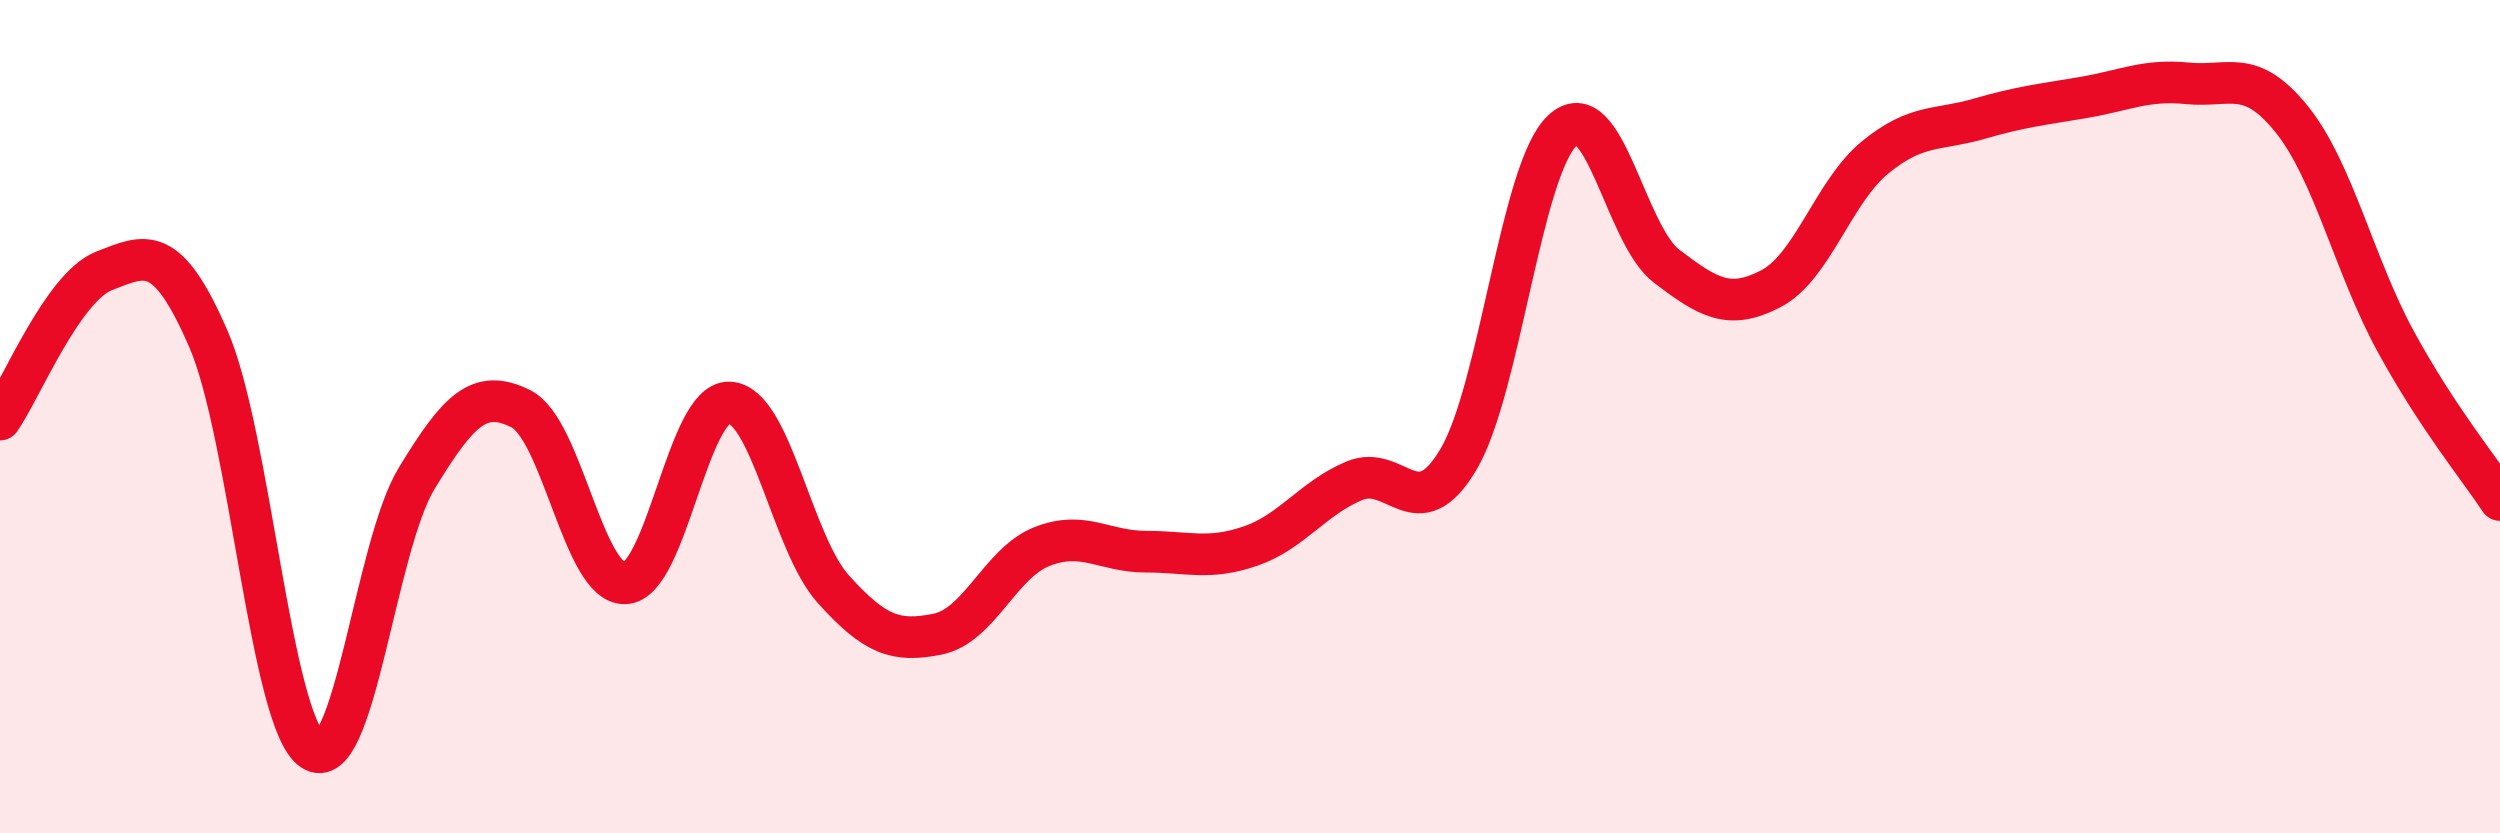
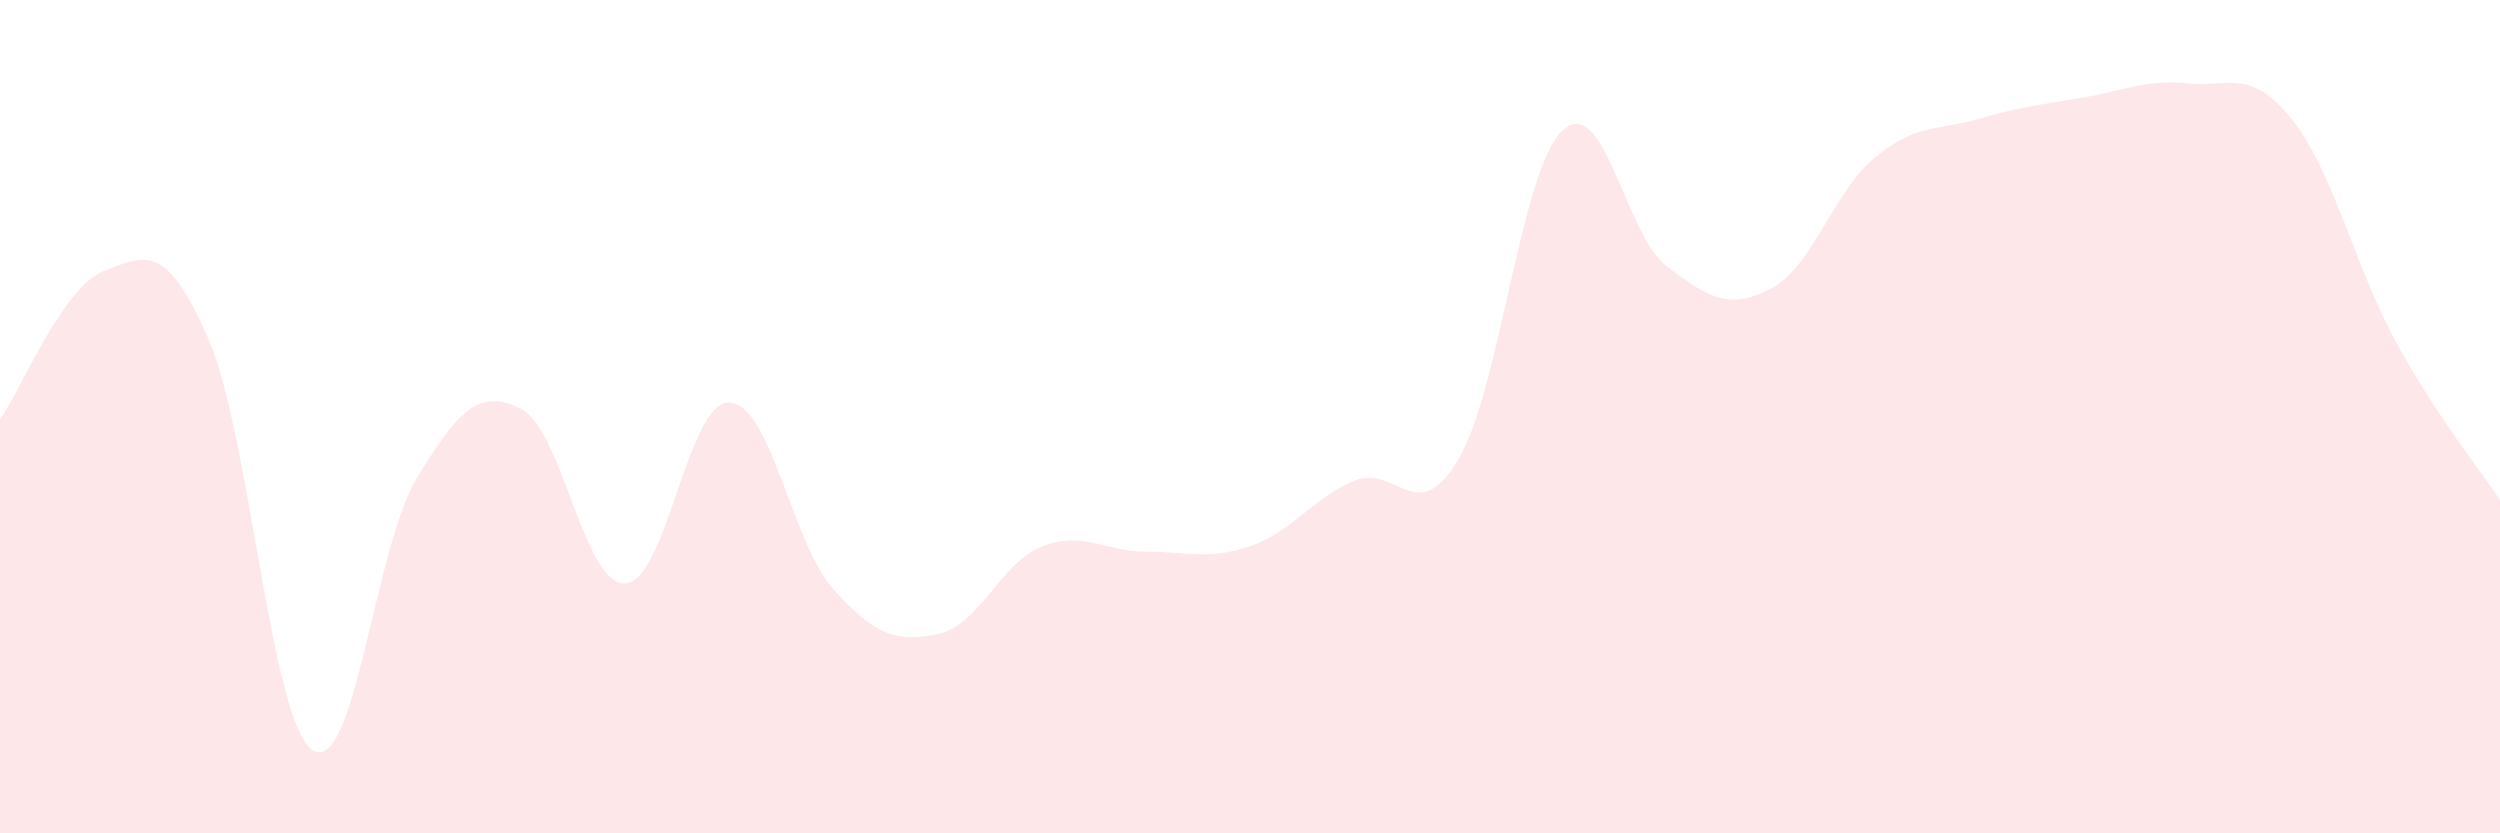
<svg xmlns="http://www.w3.org/2000/svg" width="60" height="20" viewBox="0 0 60 20">
  <path d="M 0,10.07 C 0.5,9.36 1.5,6.89 2.5,6.5 C 3.5,6.11 4,5.83 5,8.13 C 6,10.43 6.5,17.33 7.5,18 C 8.5,18.67 9,13.12 10,11.48 C 11,9.84 11.5,9.31 12.5,9.81 C 13.5,10.31 14,14.03 15,14 C 16,13.97 16.5,9.63 17.5,9.66 C 18.5,9.69 19,13.03 20,14.14 C 21,15.25 21.5,15.42 22.5,15.22 C 23.5,15.02 24,13.52 25,13.12 C 26,12.72 26.5,13.24 27.5,13.24 C 28.5,13.24 29,13.45 30,13.11 C 31,12.77 31.5,11.96 32.5,11.54 C 33.5,11.12 34,12.71 35,11.03 C 36,9.35 36.5,4.06 37.5,3.13 C 38.5,2.2 39,5.63 40,6.39 C 41,7.15 41.5,7.45 42.5,6.93 C 43.5,6.41 44,4.6 45,3.78 C 46,2.96 46.5,3.14 47.5,2.85 C 48.5,2.56 49,2.51 50,2.34 C 51,2.17 51.5,1.9 52.5,2 C 53.5,2.1 54,1.62 55,2.86 C 56,4.1 56.5,6.37 57.5,8.2 C 58.5,10.03 59.5,11.24 60,12L60 20L0 20Z" fill="#EB0A25" opacity="0.1" stroke-linecap="round" stroke-linejoin="round" />
-   <path d="M 0,10.07 C 0.5,9.36 1.5,6.89 2.5,6.5 C 3.5,6.11 4,5.83 5,8.13 C 6,10.43 6.5,17.33 7.5,18 C 8.5,18.67 9,13.12 10,11.48 C 11,9.84 11.5,9.31 12.5,9.81 C 13.5,10.31 14,14.03 15,14 C 16,13.97 16.5,9.63 17.5,9.66 C 18.5,9.69 19,13.03 20,14.14 C 21,15.25 21.5,15.42 22.5,15.22 C 23.5,15.02 24,13.52 25,13.12 C 26,12.72 26.5,13.24 27.5,13.24 C 28.5,13.24 29,13.45 30,13.11 C 31,12.77 31.5,11.96 32.5,11.54 C 33.5,11.12 34,12.71 35,11.03 C 36,9.35 36.5,4.06 37.5,3.13 C 38.5,2.2 39,5.63 40,6.39 C 41,7.15 41.5,7.45 42.5,6.93 C 43.5,6.41 44,4.6 45,3.78 C 46,2.96 46.5,3.14 47.5,2.85 C 48.5,2.56 49,2.51 50,2.34 C 51,2.17 51.5,1.9 52.5,2 C 53.5,2.1 54,1.62 55,2.86 C 56,4.1 56.5,6.37 57.5,8.2 C 58.5,10.03 59.5,11.24 60,12" stroke="#EB0A25" stroke-width="1" fill="none" stroke-linecap="round" stroke-linejoin="round" />
</svg>